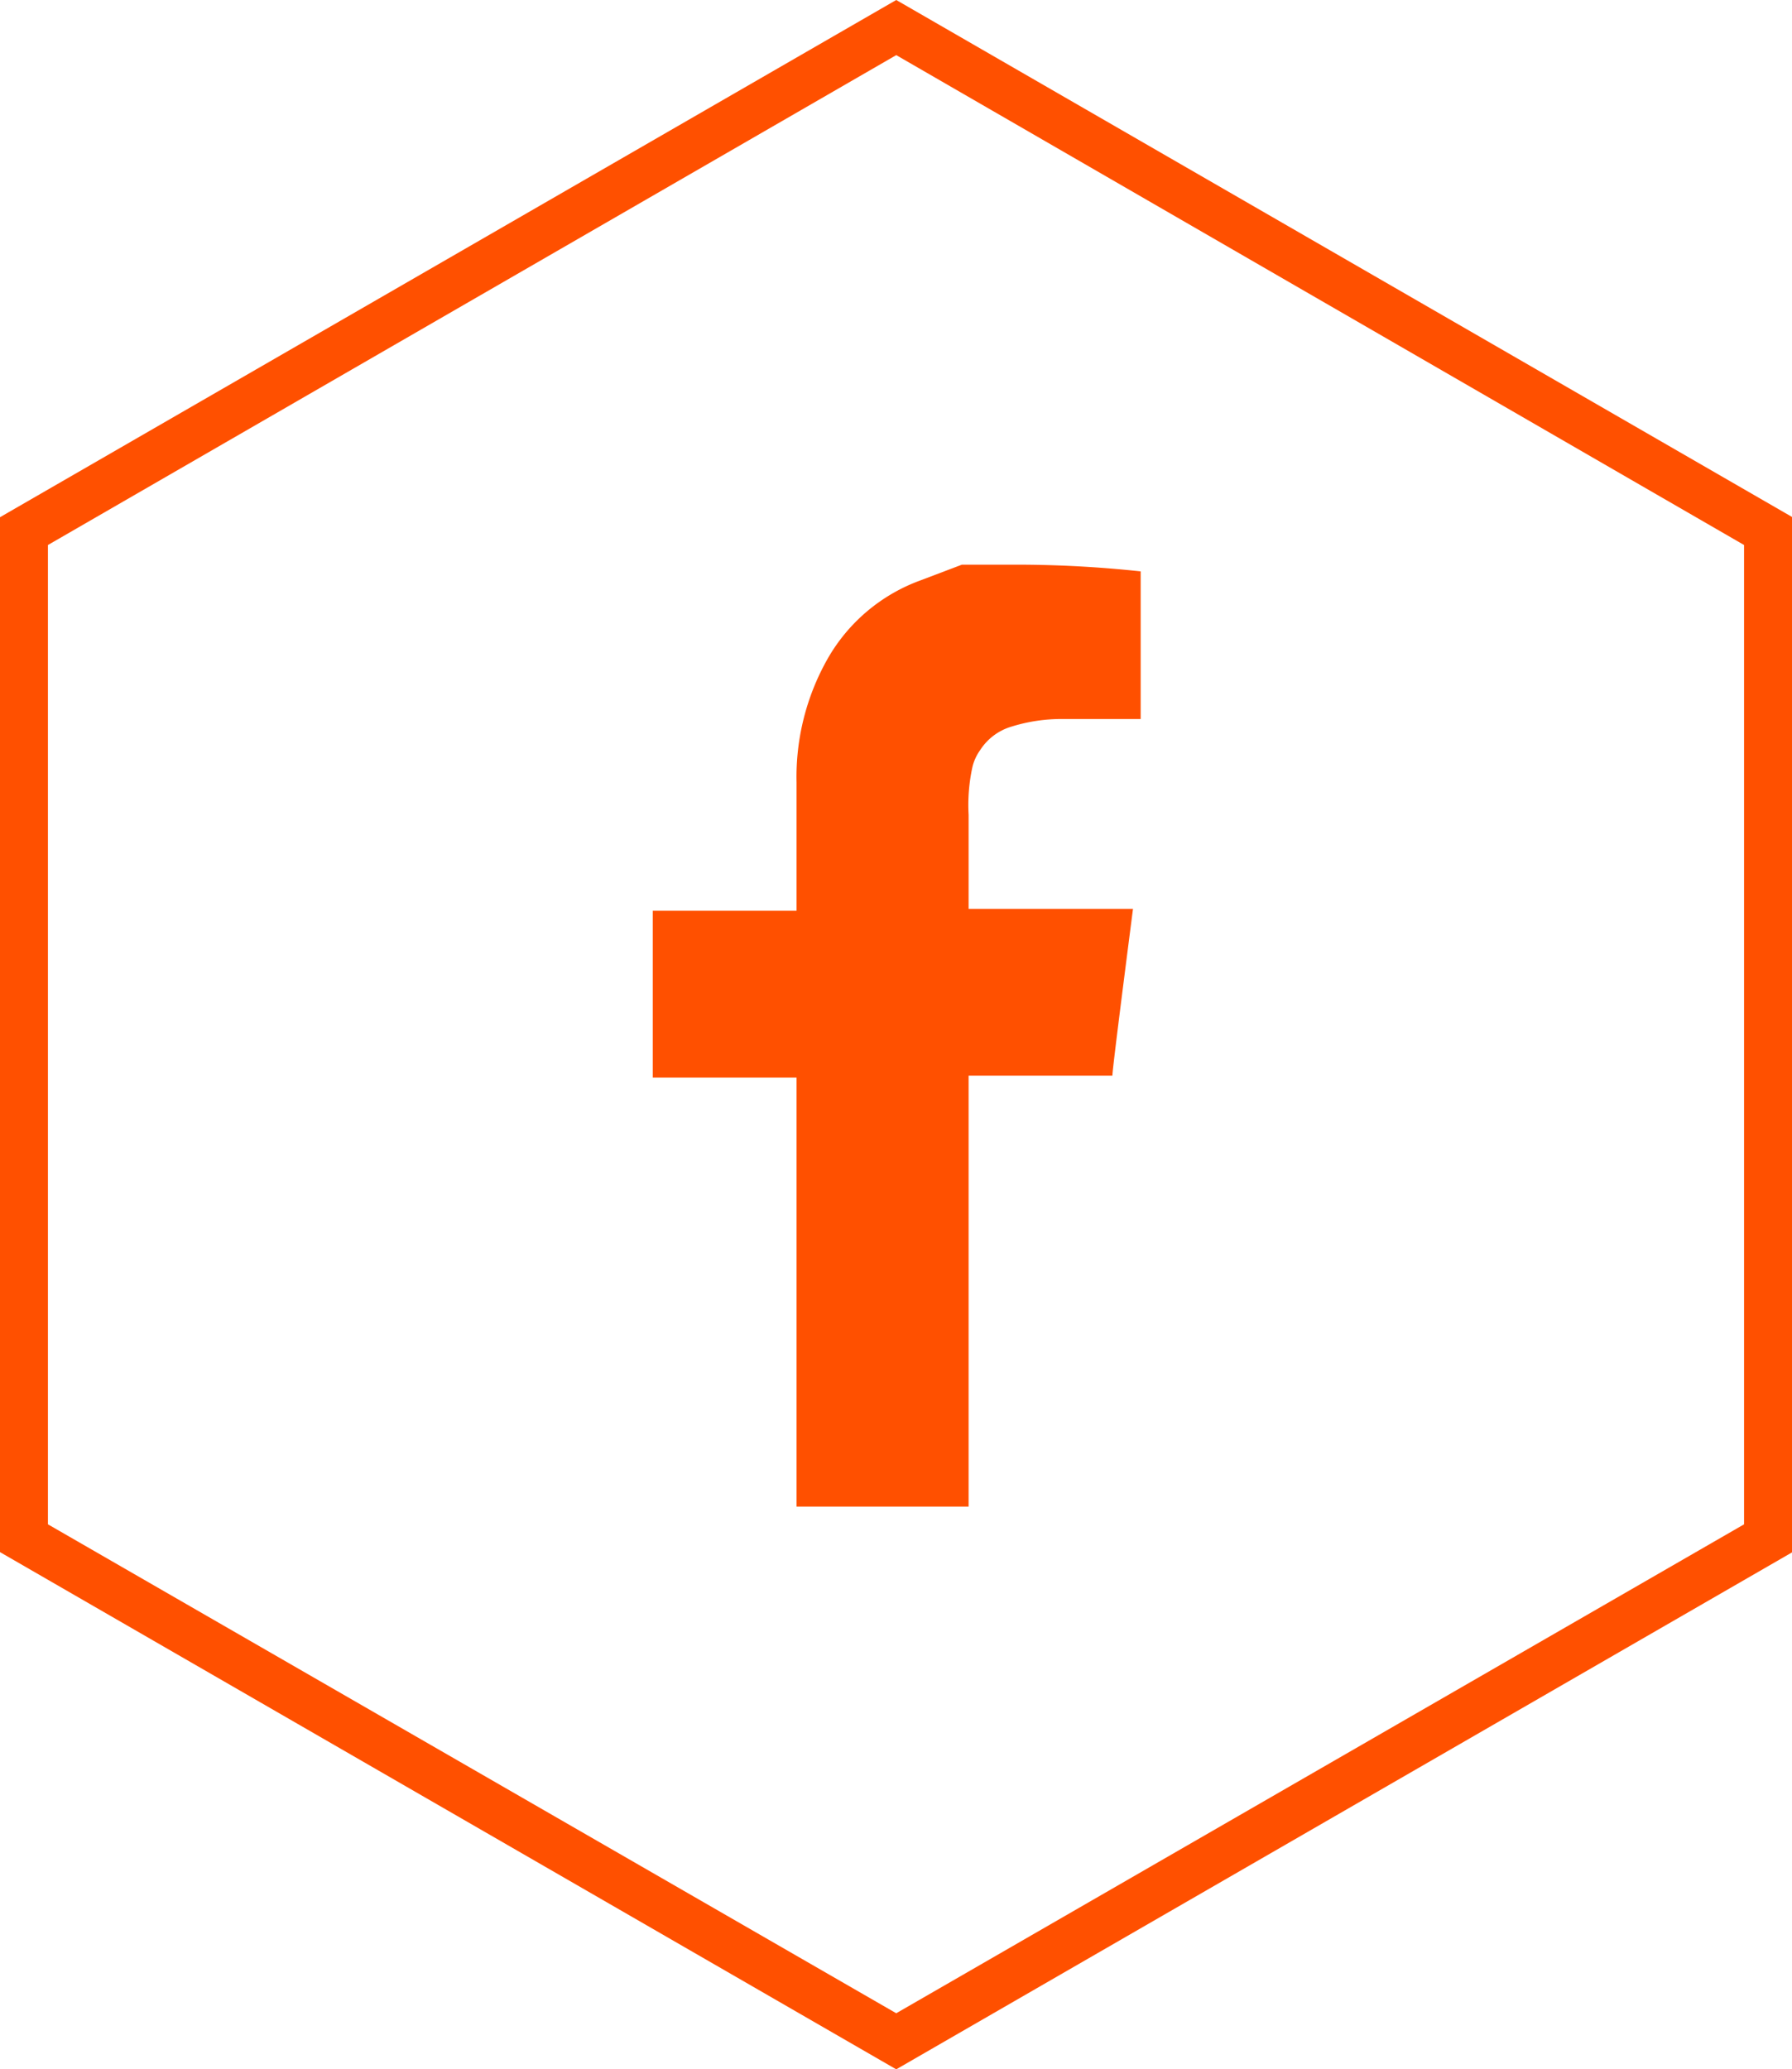
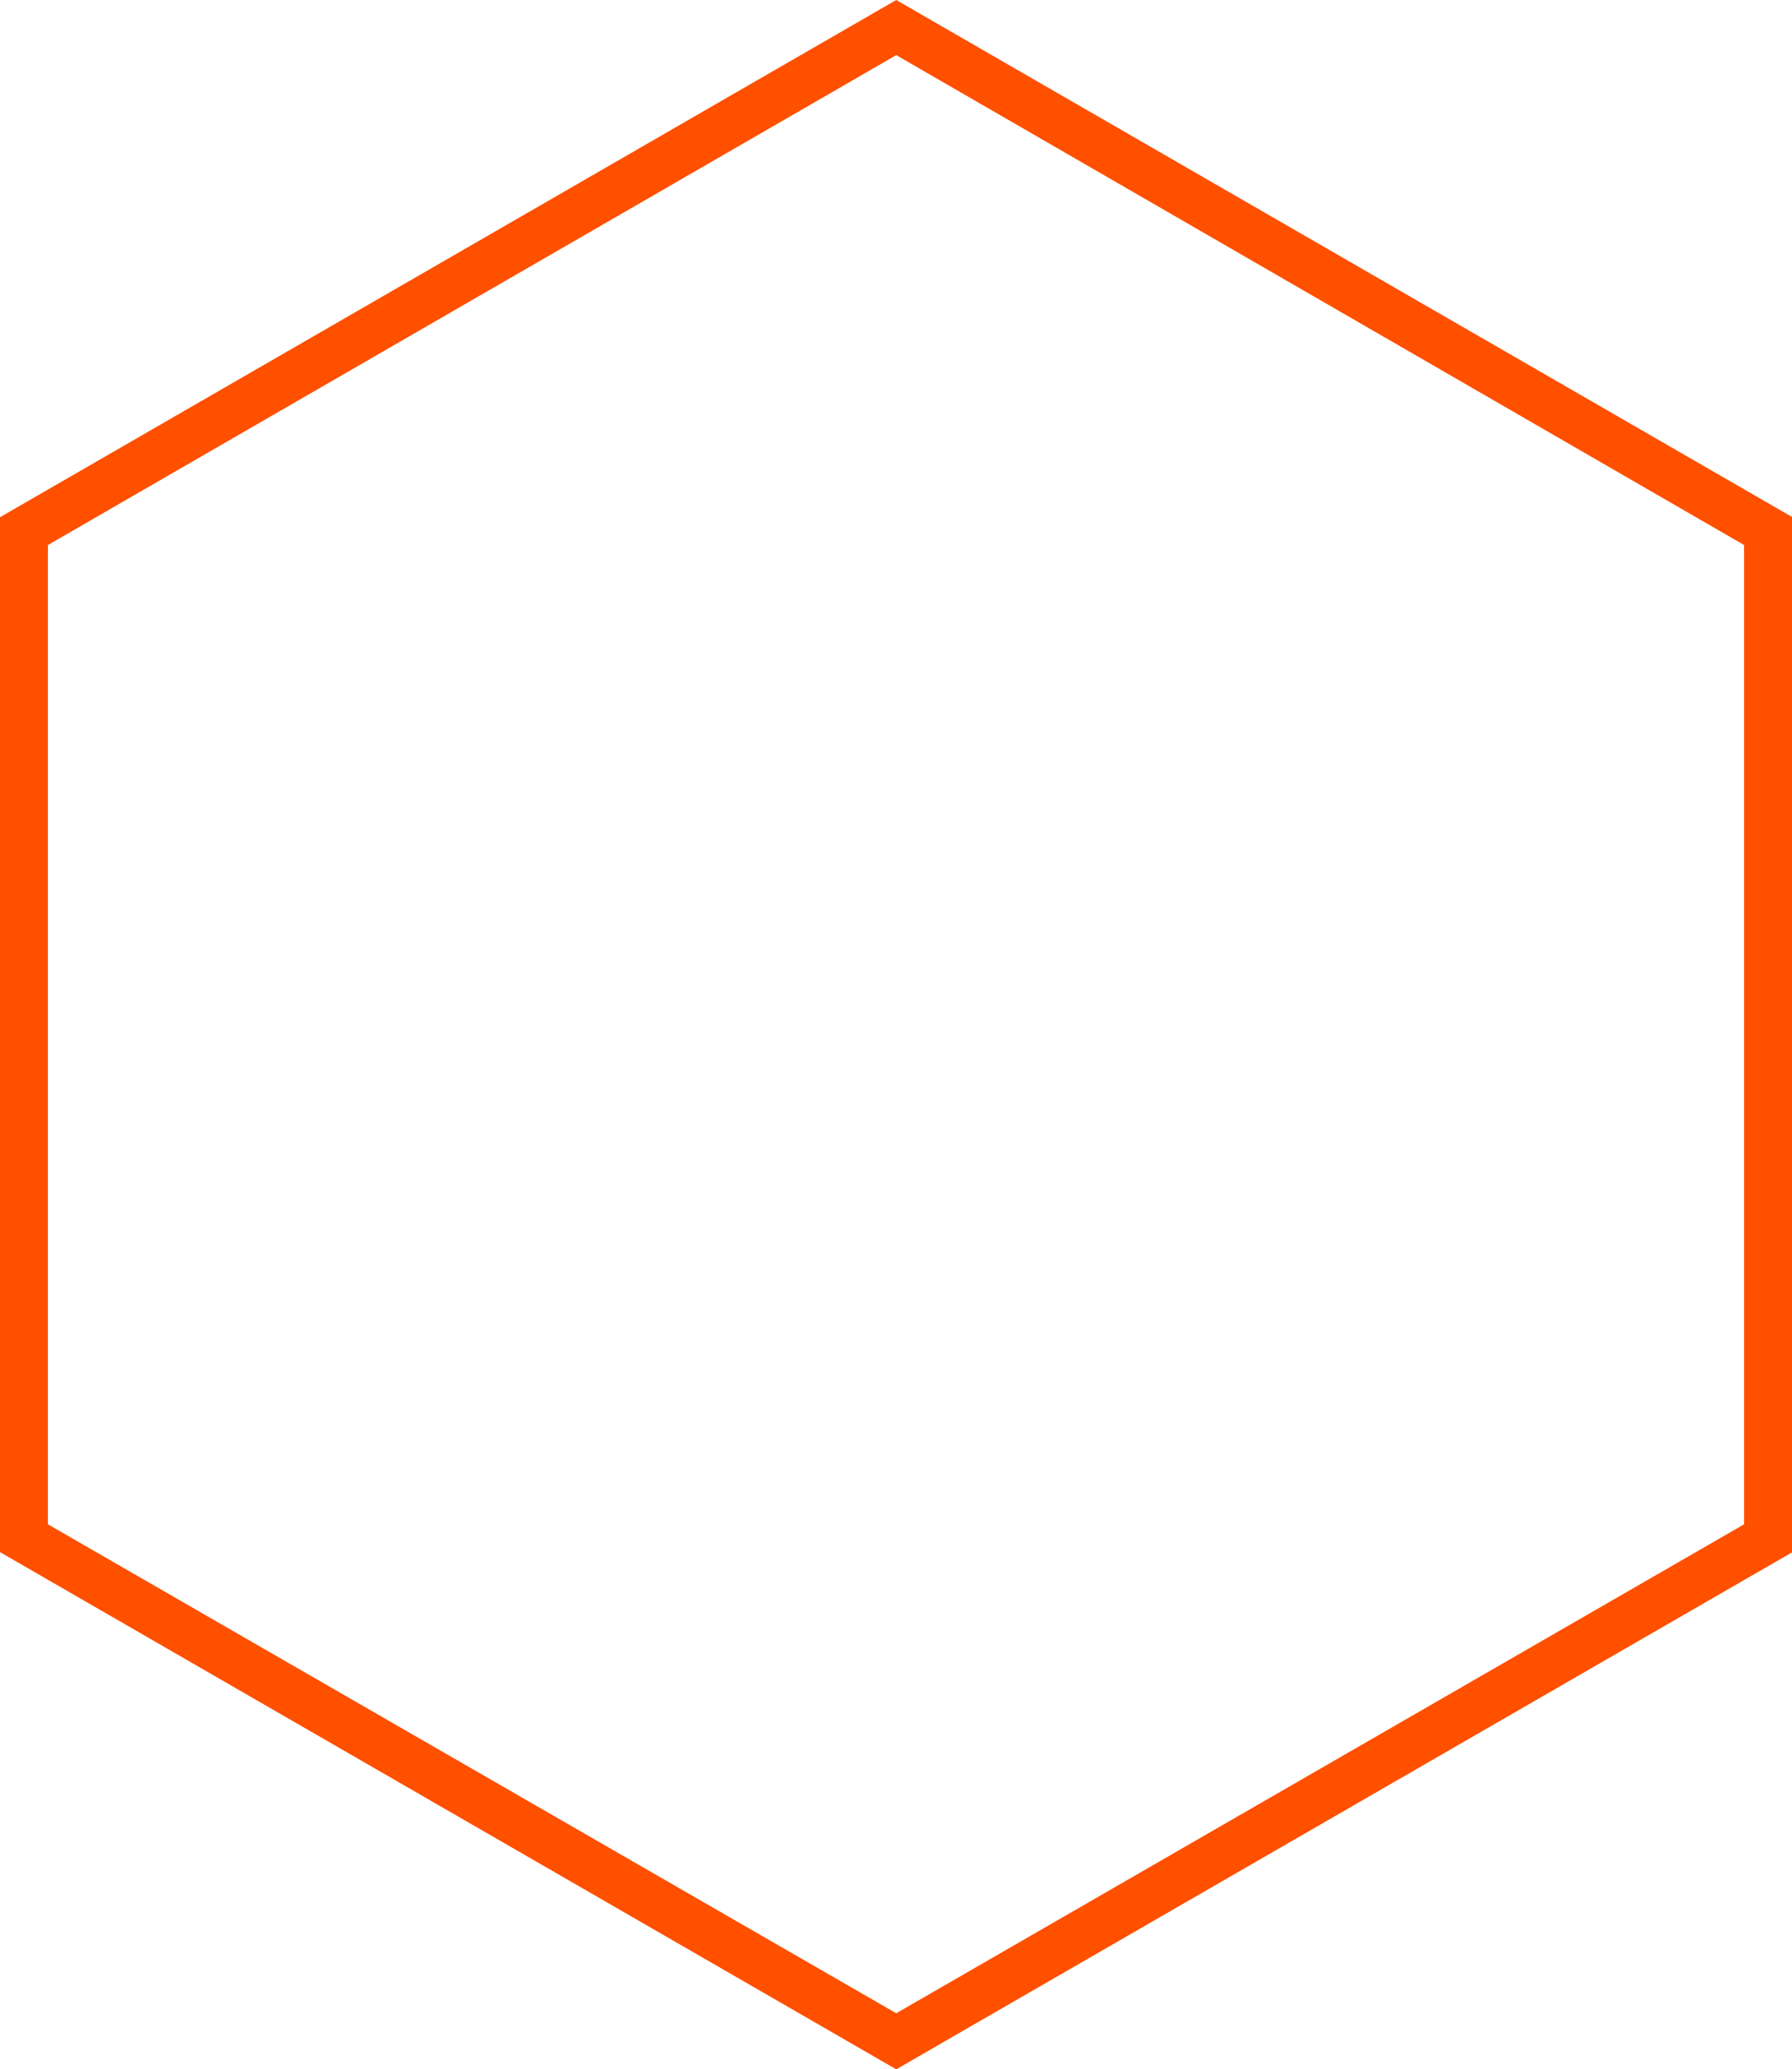
<svg xmlns="http://www.w3.org/2000/svg" viewBox="0 0 37.39 43.17">
  <title>Asset 2</title>
  <g id="Layer_2" data-name="Layer 2">
    <g id="Layer_1-2" data-name="Layer 1">
      <path d="M18.7,43.17,0,32.38V10.79L18.7,0l18.7,10.79V32.38ZM1,31.8,18.7,42,36.39,31.8V11.37L18.7,1.15,1,11.37Z" style="fill:#ff5000" />
-       <path d="M20.07,11.78l-.87.33a3.68,3.68,0,0,0-1.93,1.63,5,5,0,0,0-.65,2.58V19h-3v3.48h3v8.95h3.59V22.44h3q0-.14.43-3.48H20.21V17a3.72,3.72,0,0,1,.08-1,1,1,0,0,1,.16-.35,1.17,1.17,0,0,1,.65-.49A3.5,3.5,0,0,1,22.19,15H23.8V11.92a24.22,24.22,0,0,0-2.61-.14H20.07Z" style="fill:#ff5000" />
    </g>
  </g>
</svg>